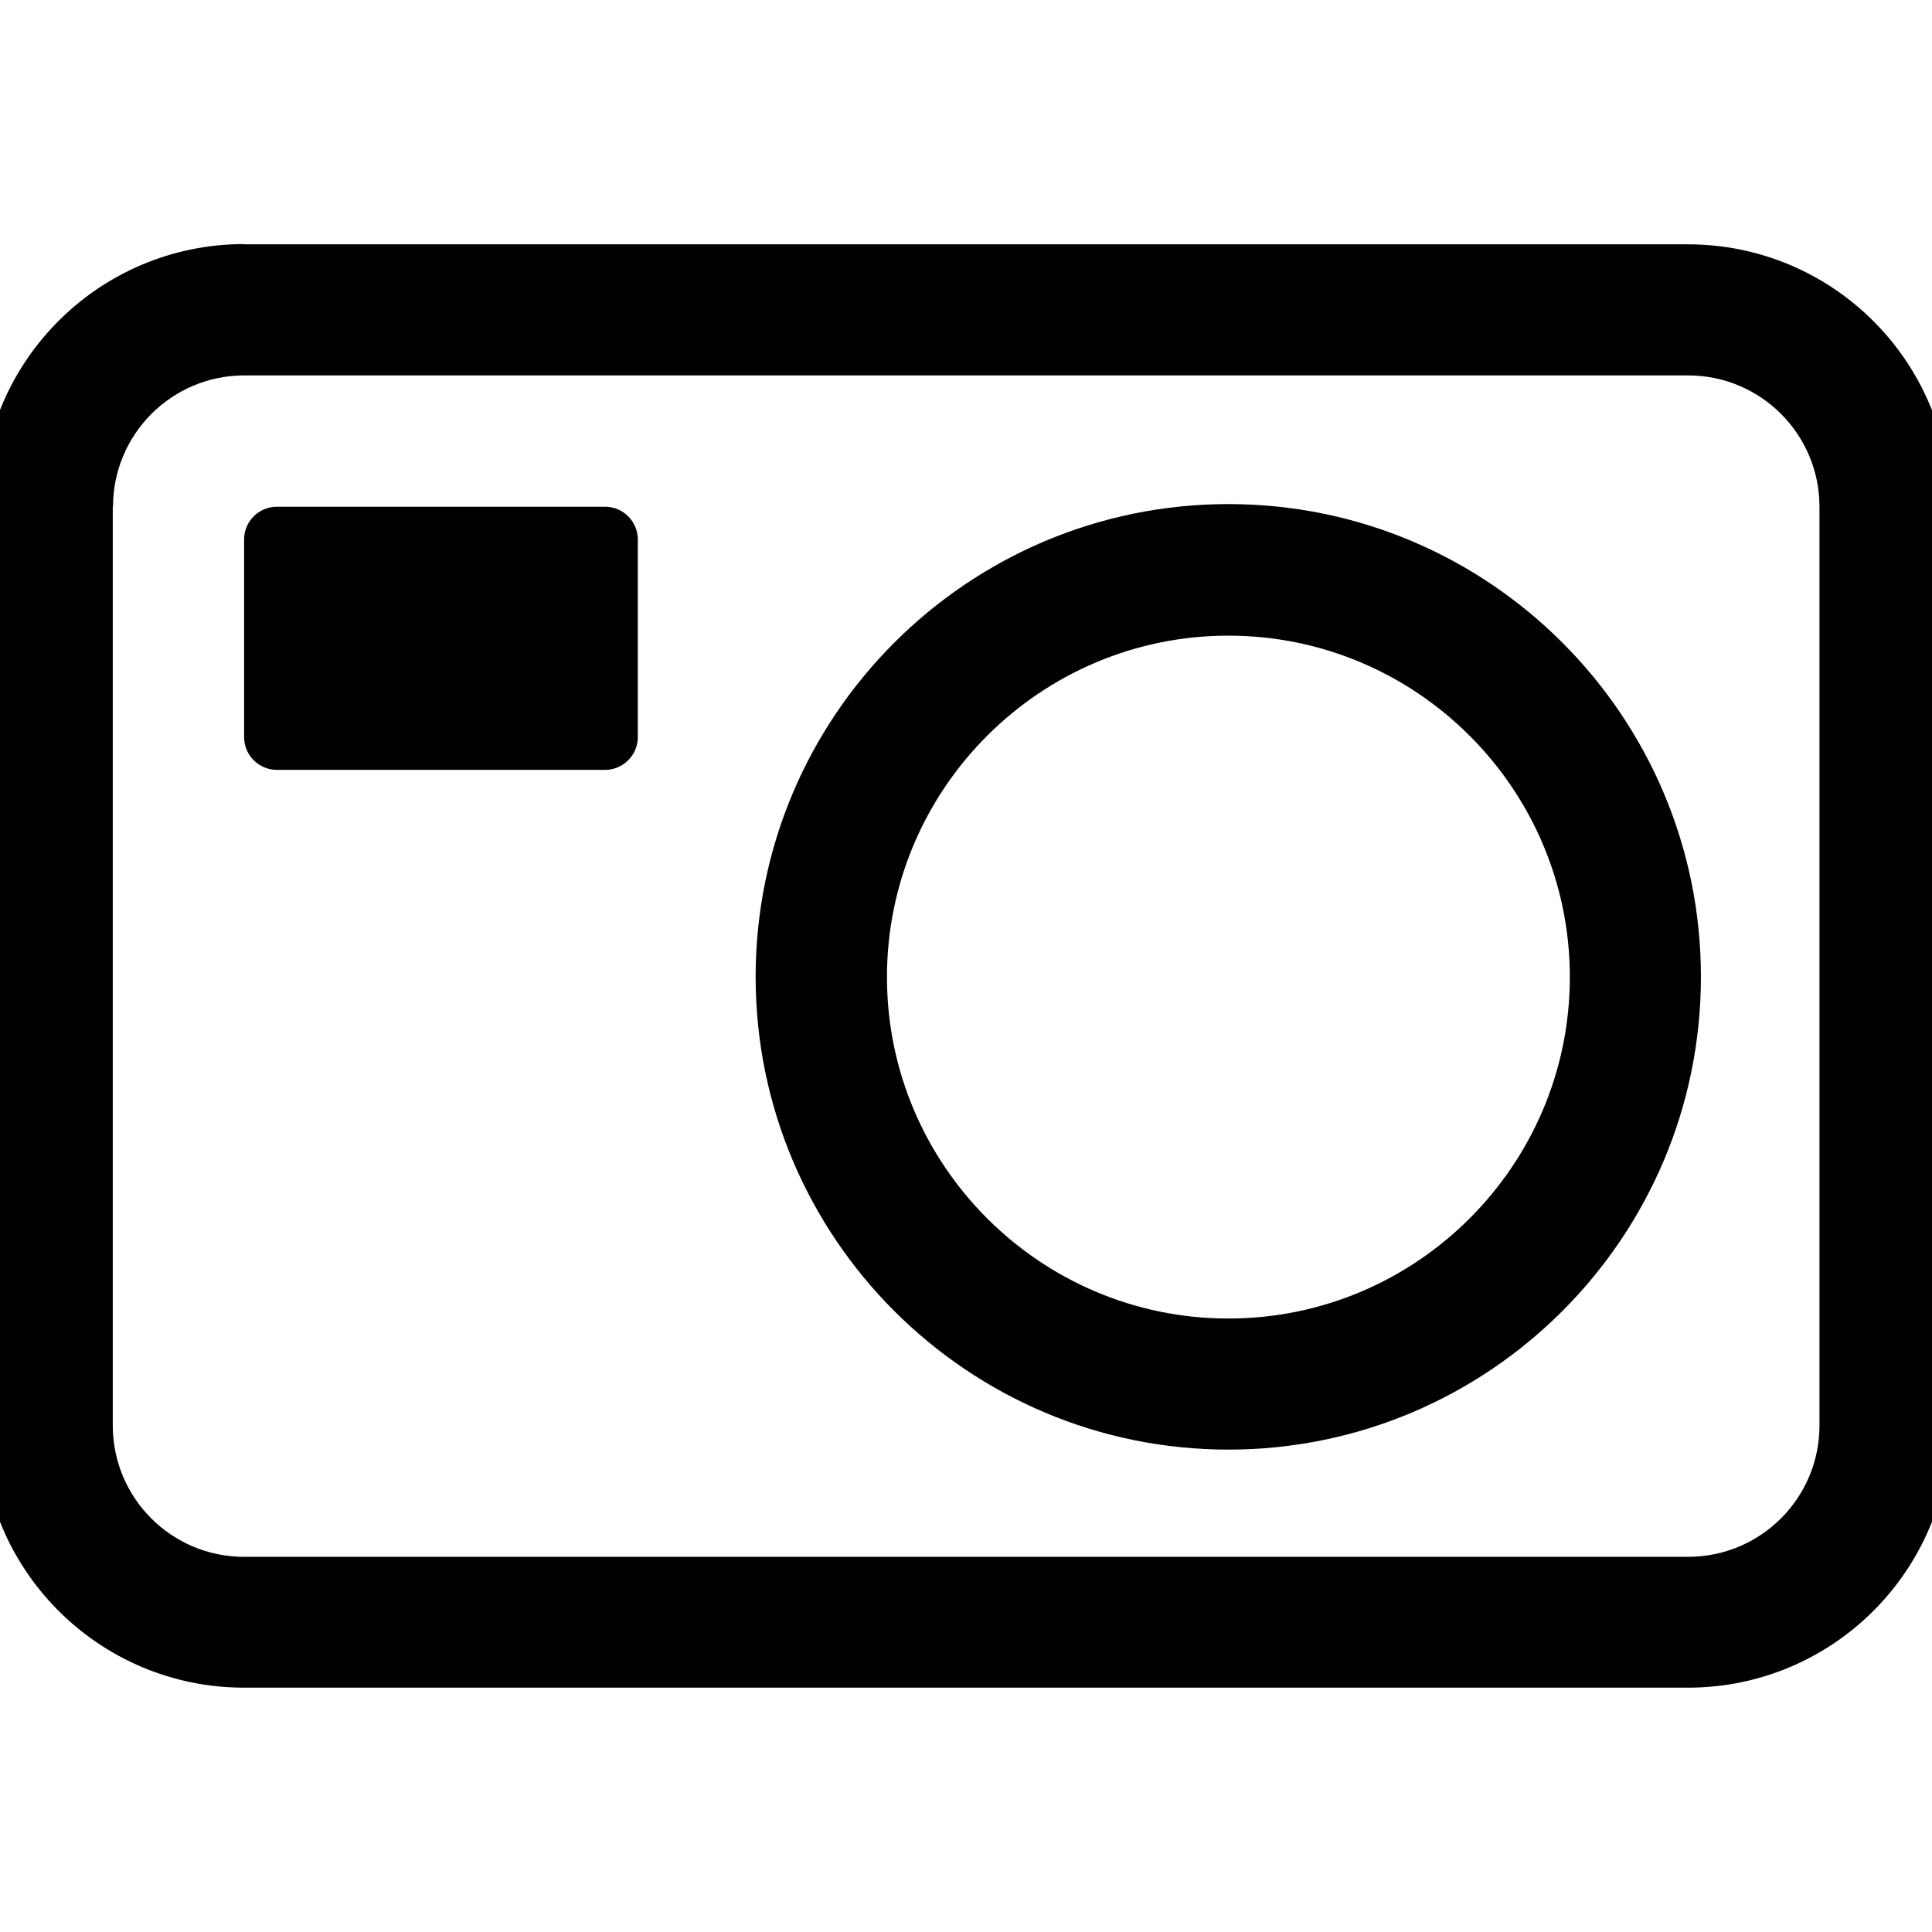
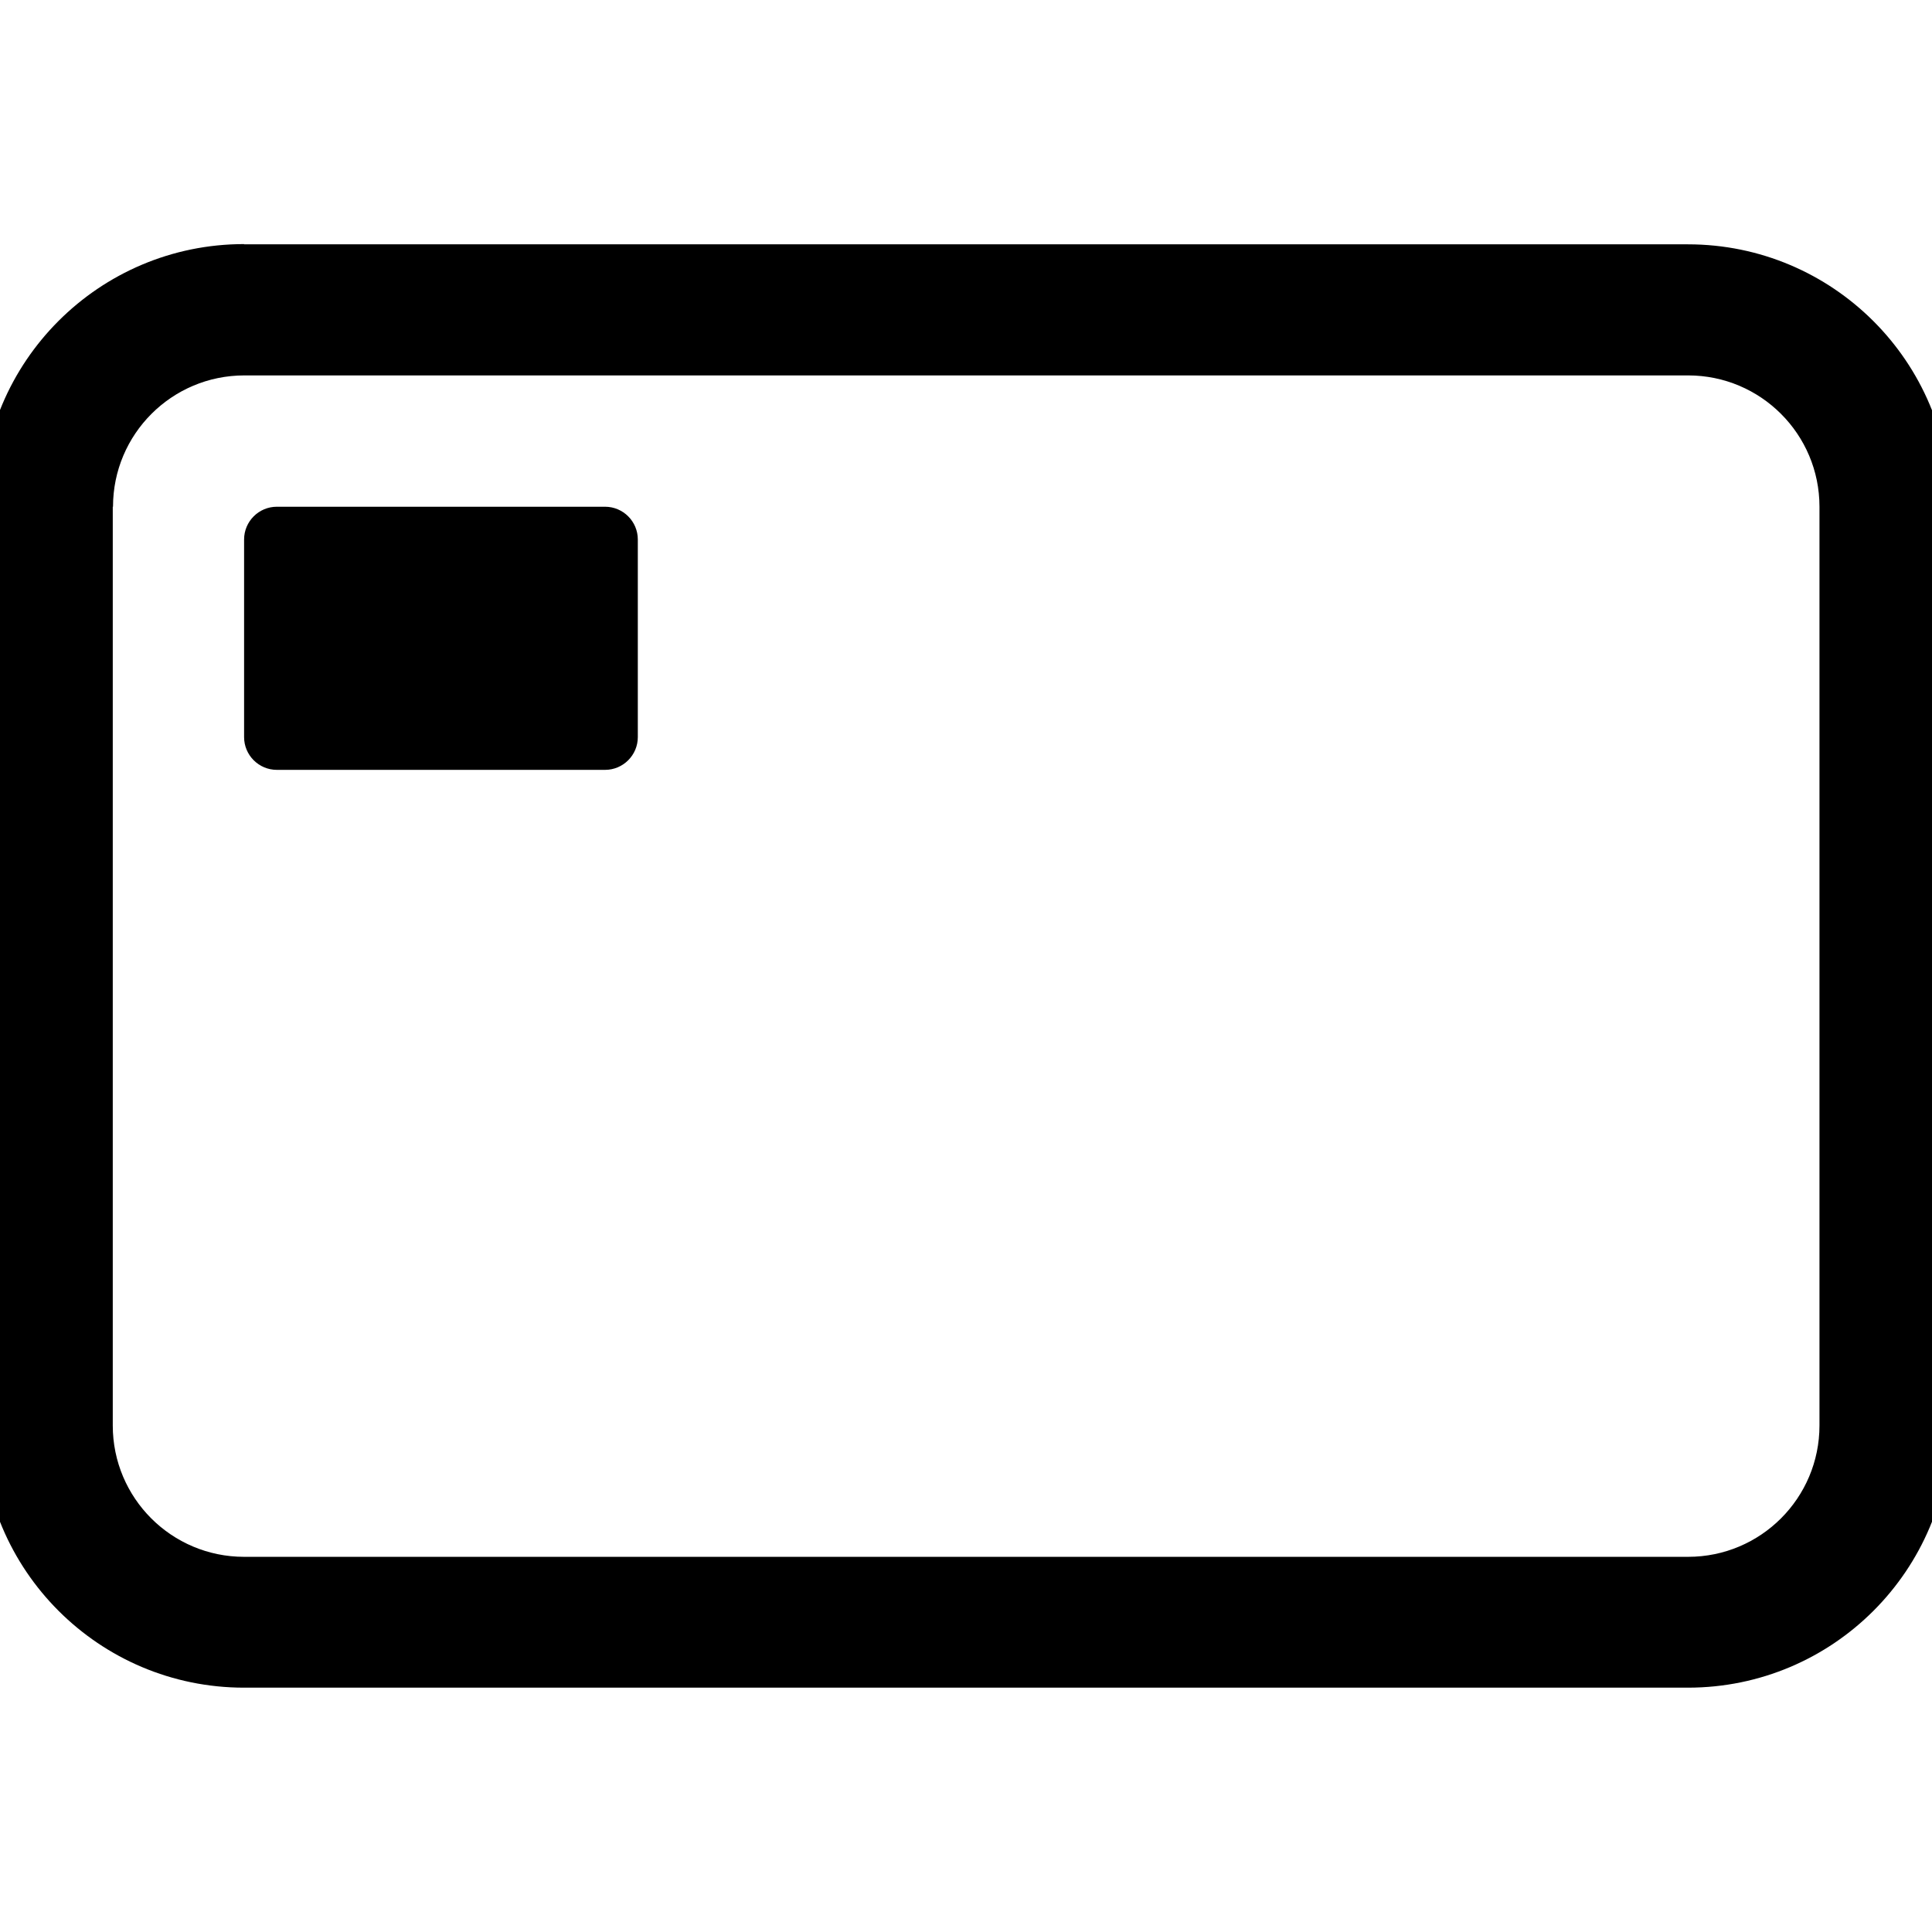
<svg xmlns="http://www.w3.org/2000/svg" version="1.1" id="Livello_1" x="0px" y="0px" viewBox="0 0 80.18 80.18" style="enable-background:new 0 0 80.18 80.18;" xml:space="preserve">
  <style type="text/css">
	.st0{fill-rule:evenodd;clip-rule:evenodd;}
</style>
  <g>
    <g>
      <path class="st0" d="M4.69,21.03c0-3.01,2.44-5.45,5.45-5.45h59.92c3.01,0,5.45,2.44,5.45,5.45v38.13c0,3.01-2.44,5.45-5.45,5.45    H10.13c-3.01,0-5.45-2.44-5.45-5.45V21.03z M10.13,10.13c-6.02,0-10.89,4.88-10.89,10.89v38.13c0,6.02,4.88,10.89,10.89,10.89    h59.92c6.02,0,10.89-4.88,10.89-10.89V21.03c0-6.02-4.88-10.89-10.89-10.89H10.13z M11.49,21.03c-0.75,0-1.36,0.61-1.36,1.36v8.2    c0,0.75,0.61,1.36,1.36,1.36h13.62c0.75,0,1.36-0.61,1.36-1.36v-8.2c0-0.75-0.61-1.36-1.36-1.36H11.49z" />
    </g>
    <g>
-       <path d="M50.98,60.16c-10.82,0-19.62-8.8-19.62-19.62s8.8-19.62,19.62-19.62s19.61,8.8,19.61,19.62S61.8,60.16,50.98,60.16z     M50.98,26.38c-7.81,0-14.17,6.36-14.17,14.17s6.36,14.17,14.17,14.17c7.81,0,14.17-6.36,14.17-14.17S58.79,26.38,50.98,26.38z" />
-     </g>
+       </g>
  </g>
</svg>